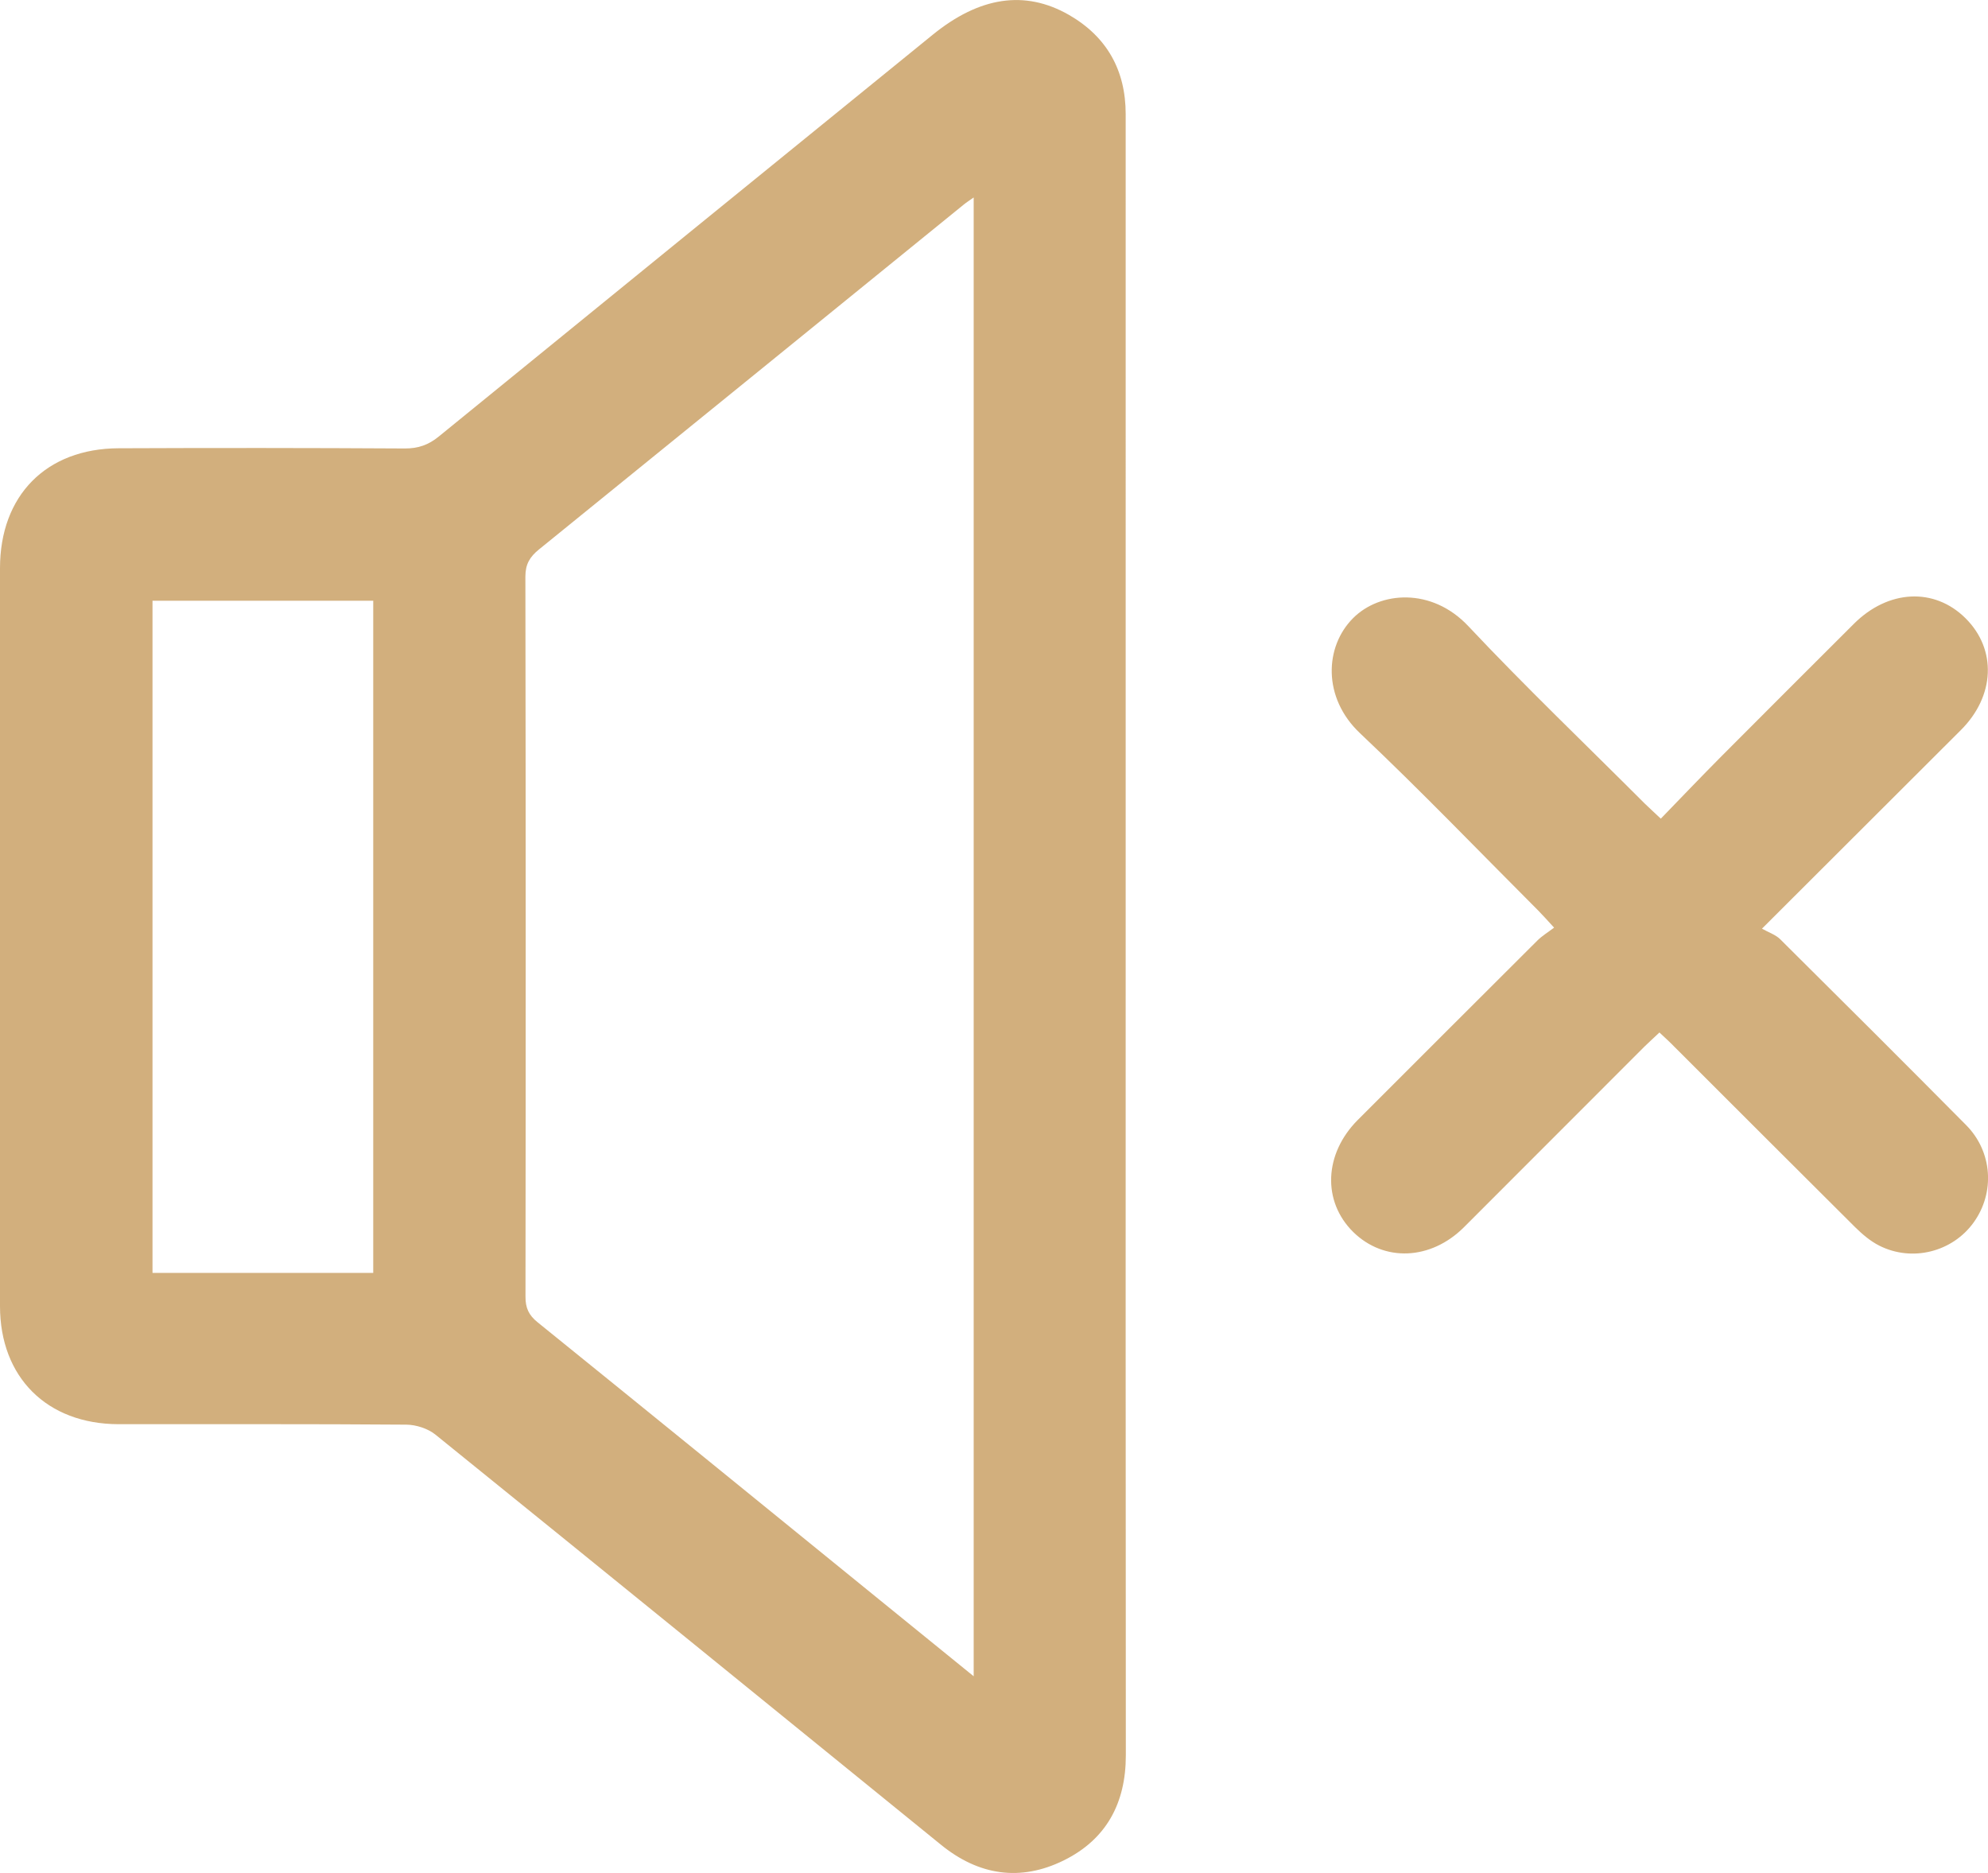
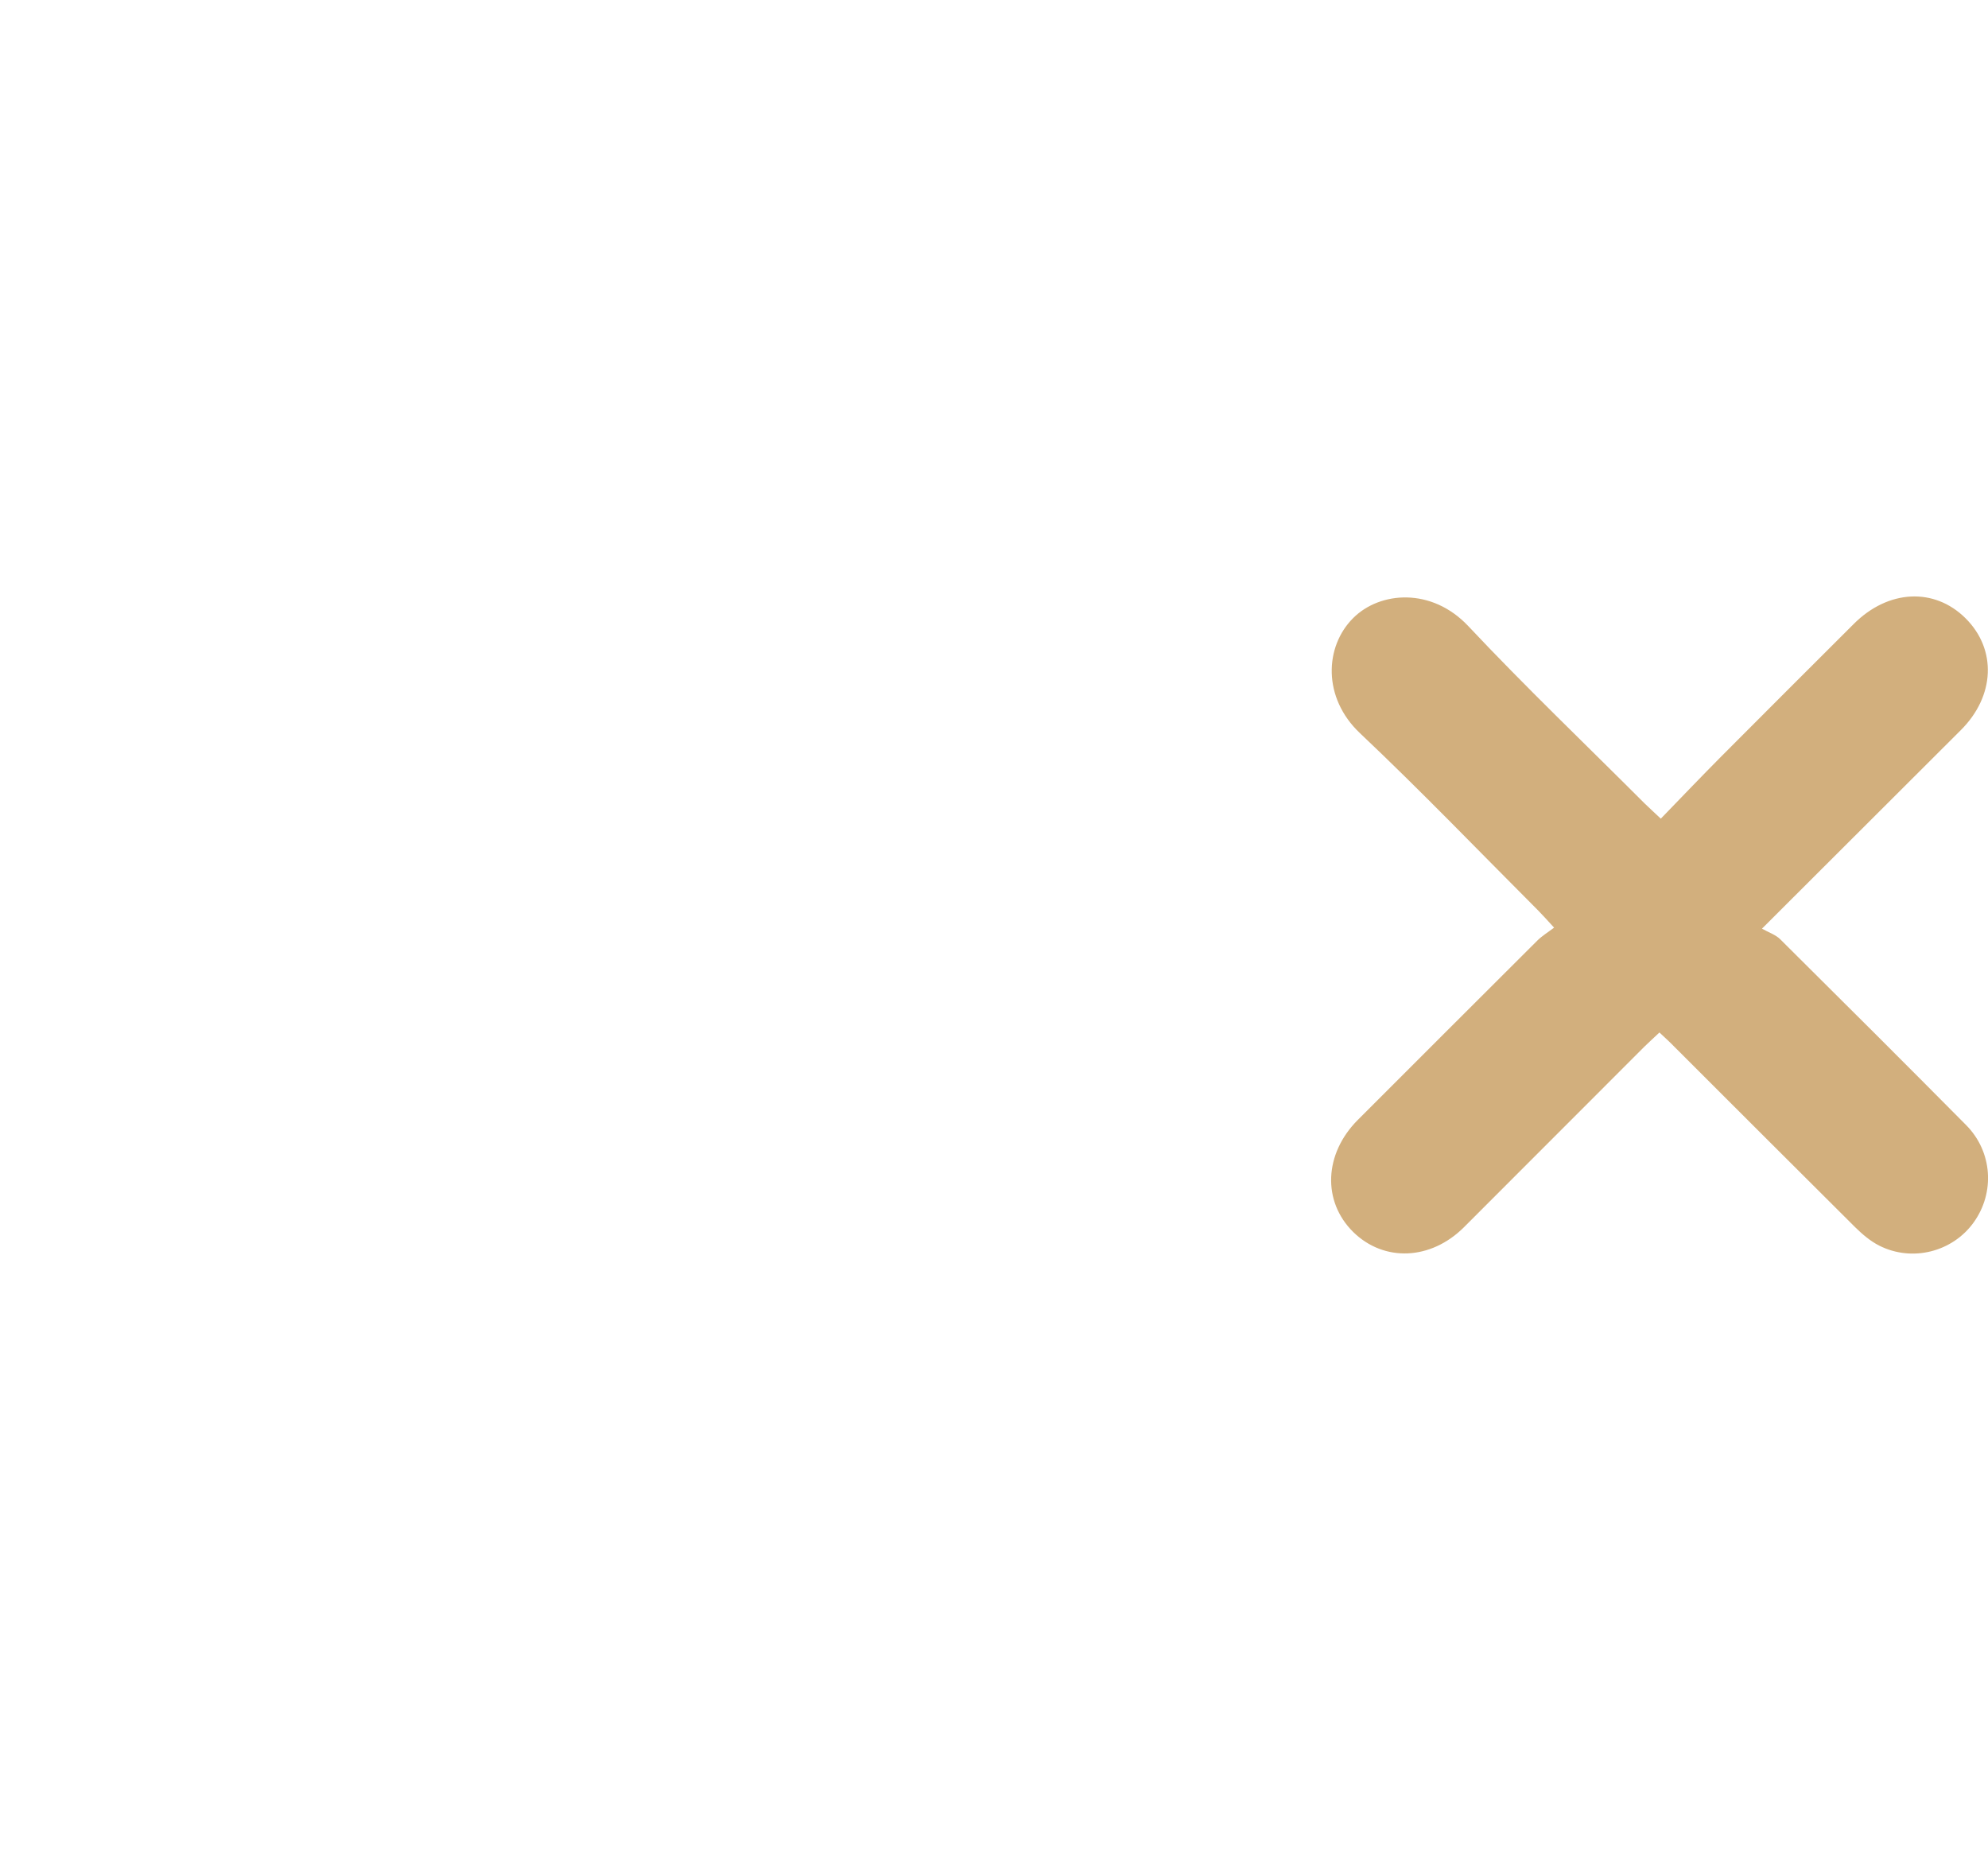
<svg xmlns="http://www.w3.org/2000/svg" version="1.1" id="Layer_1" x="0px" y="0px" width="38.989px" height="36.726px" viewBox="0 0 38.989 36.726" enable-background="new 0 0 38.989 36.726" xml:space="preserve">
-   <path fill="#d2af7d" d="M22.077,18.365c0,5.353-0.002,10.704,0.003,16.056c0,0.937-0.382,1.648-1.22,2.061c-0.852,0.419-1.667,0.292-2.404-0.307  c-3.305-2.684-6.607-5.369-9.918-8.045c-0.148-0.118-0.377-0.192-0.568-0.194c-1.882-0.015-3.764-0.007-5.646-0.009  C0.921,27.924,0,27.008,0,25.611C0,20.788,0,15.965,0,11.142C0,9.717,0.905,8.795,2.328,8.79c1.87-0.008,3.74-0.007,5.611,0.004  c0.263,0.001,0.464-0.069,0.667-0.235c3.227-2.63,6.458-5.254,9.688-7.879c0.915-0.743,1.804-0.882,2.667-0.39  c0.746,0.428,1.116,1.087,1.116,1.947C22.078,7.613,22.077,12.989,22.077,18.365 M19.096,32.87V3.872  c-0.089,0.063-0.147,0.1-0.199,0.143c-2.776,2.254-5.551,4.51-8.329,6.761c-0.177,0.144-0.264,0.288-0.264,0.529  c0.008,4.707,0.008,9.413,0.002,14.12c-0.001,0.222,0.063,0.363,0.238,0.504c2.232,1.804,4.458,3.615,6.686,5.426  C17.838,31.848,18.446,32.342,19.096,32.87 M2.991,24.96H7.32v-13.18H2.991V24.96z" />
  <path fill="#d2af7d" d="M32.572,16.053c0.403-0.416,0.791-0.822,1.188-1.222c0.863-0.867,1.73-1.731,2.596-2.596  c0.674-0.675,1.58-0.721,2.193-0.111c0.615,0.611,0.578,1.524-0.092,2.192c-1.265,1.264-2.53,2.525-3.901,3.894  c0.133,0.076,0.269,0.119,0.358,0.208c1.219,1.21,2.436,2.423,3.645,3.643c0.518,0.521,0.57,1.323,0.15,1.908  c-0.416,0.581-1.209,0.784-1.856,0.455c-0.173-0.088-0.331-0.223-0.471-0.361c-1.185-1.178-2.365-2.36-3.548-3.541  c-0.088-0.091-0.183-0.177-0.289-0.276c-0.105,0.1-0.2,0.185-0.291,0.274c-1.182,1.182-2.362,2.363-3.543,3.545  c-0.65,0.648-1.566,0.687-2.172,0.093c-0.609-0.602-0.572-1.533,0.09-2.197c1.174-1.173,2.346-2.347,3.521-3.517  c0.092-0.092,0.204-0.159,0.329-0.254c-0.135-0.146-0.217-0.24-0.305-0.329c-1.164-1.165-2.306-2.354-3.503-3.485  c-0.735-0.695-0.694-1.696-0.133-2.256c0.526-0.526,1.541-0.605,2.258,0.157c1.119,1.19,2.304,2.322,3.46,3.479  C32.348,15.845,32.441,15.93,32.572,16.053" />
</svg>